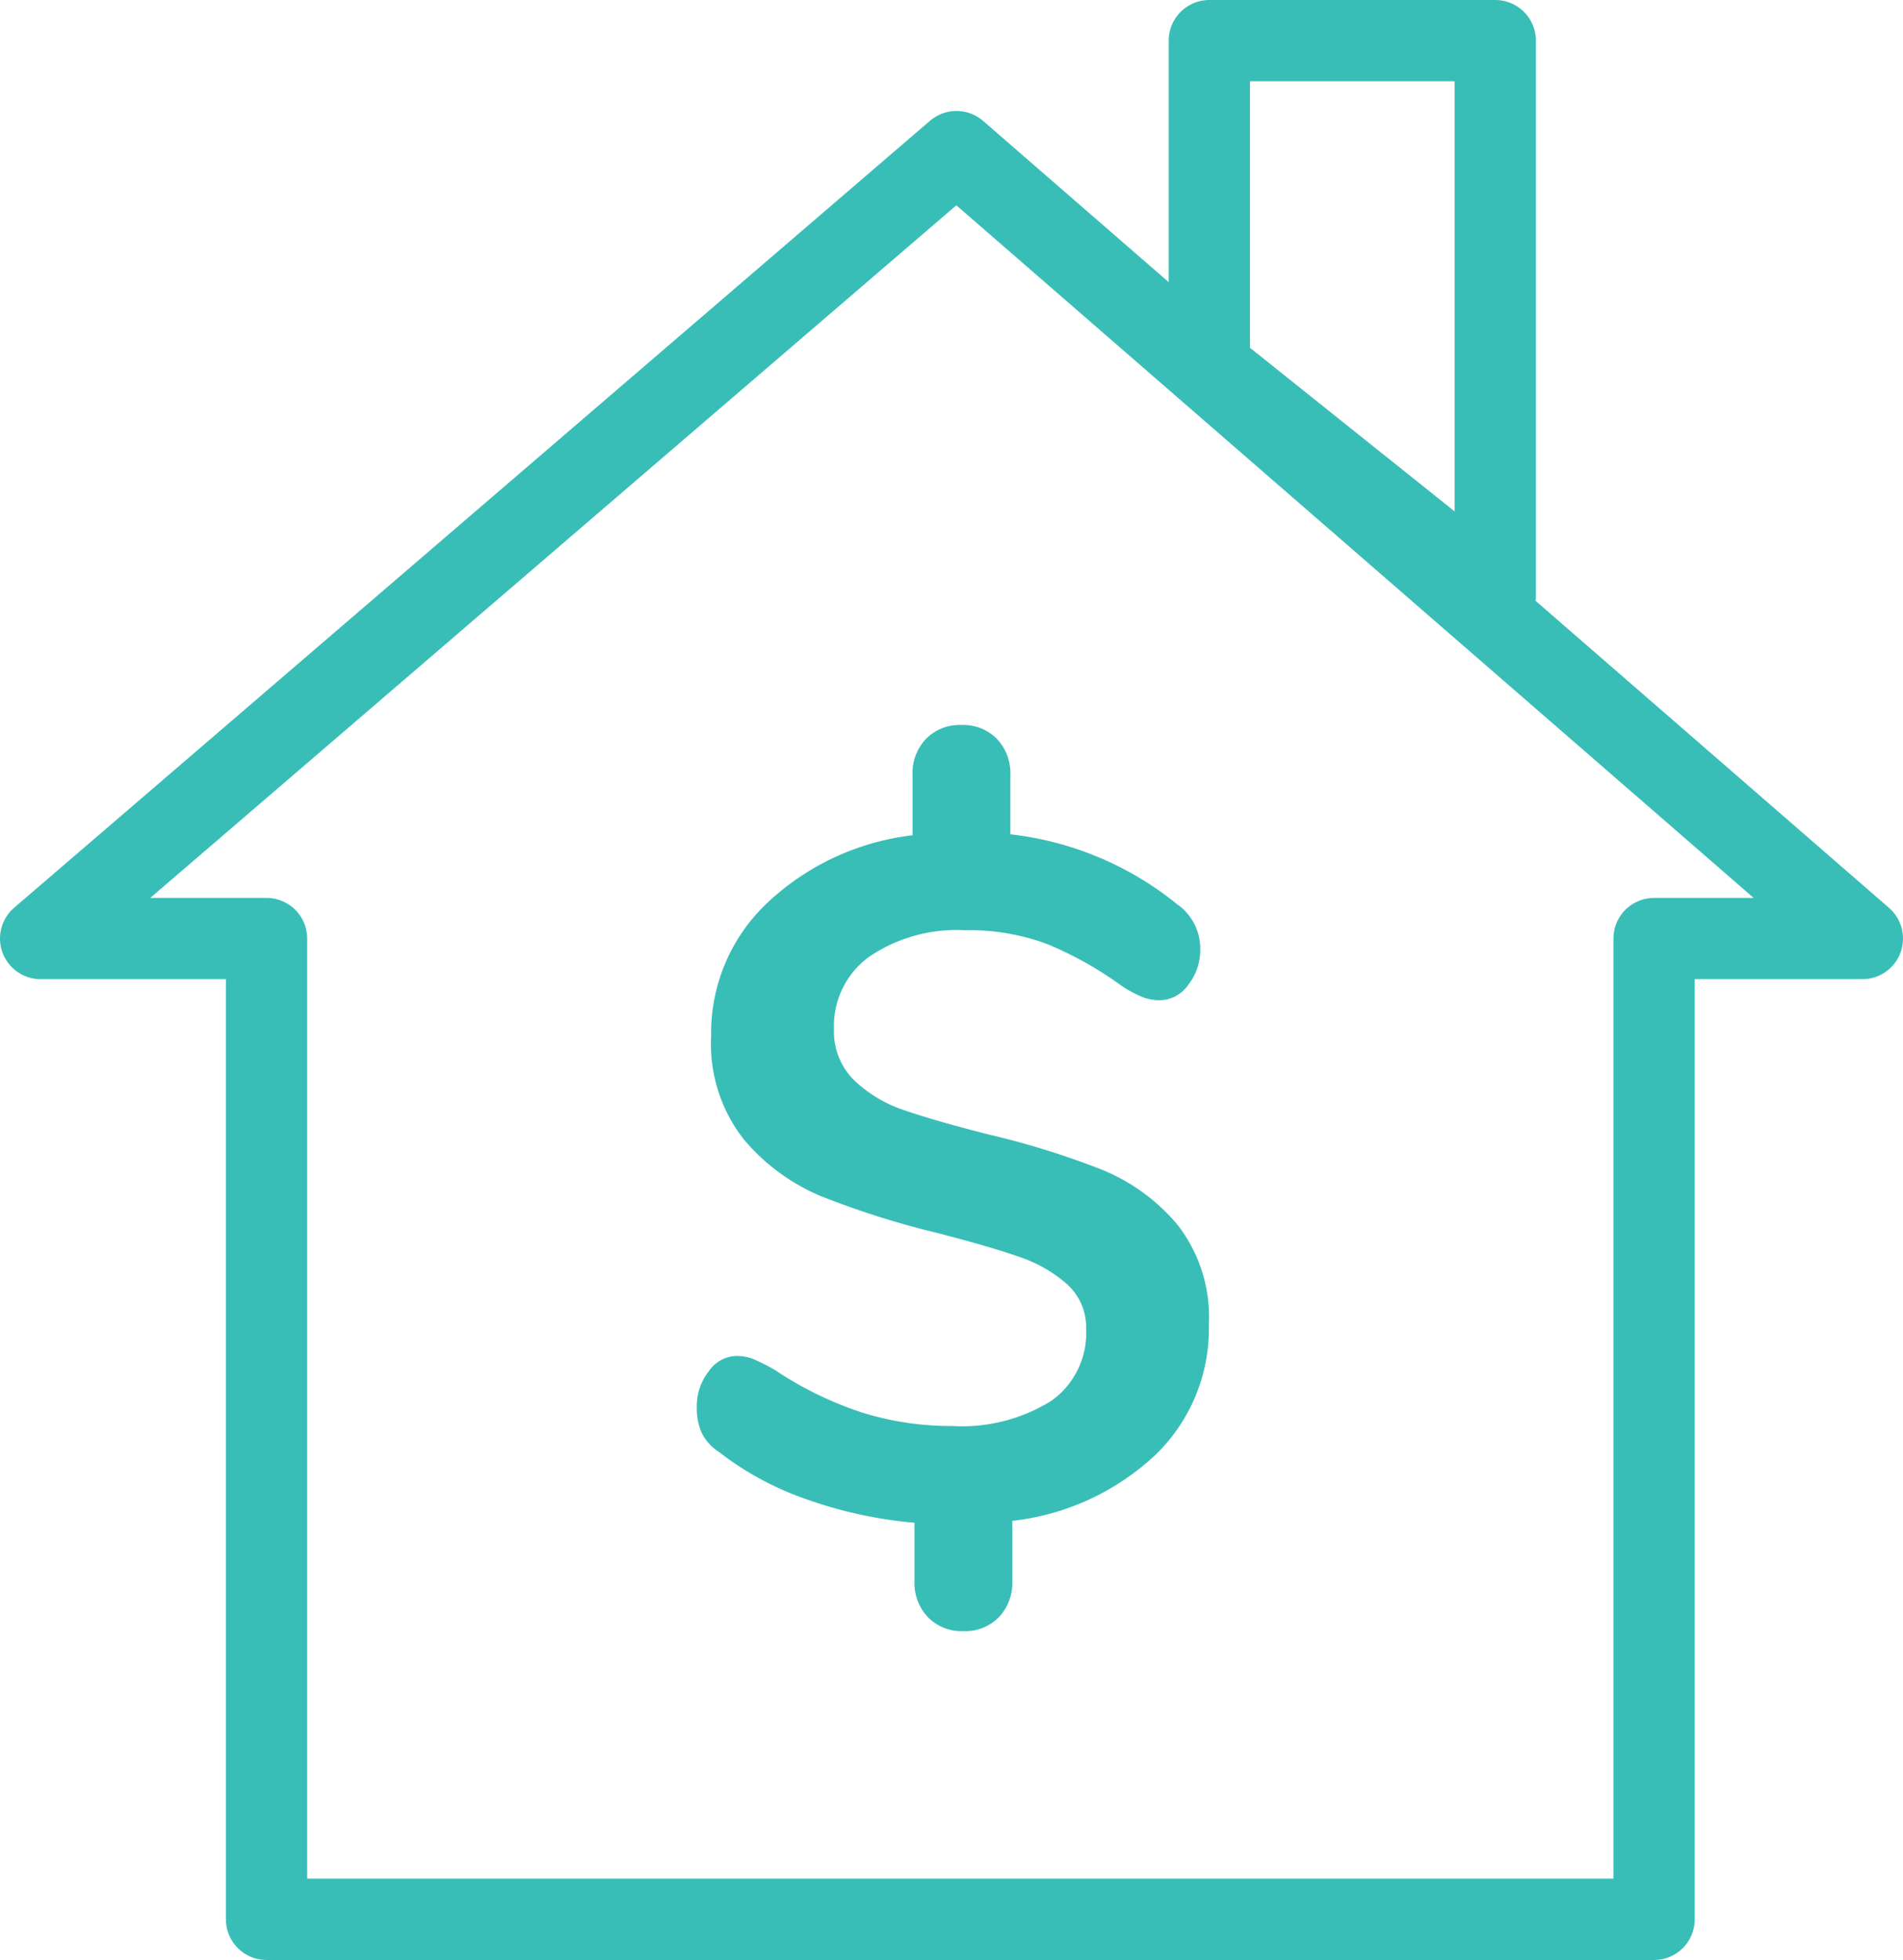
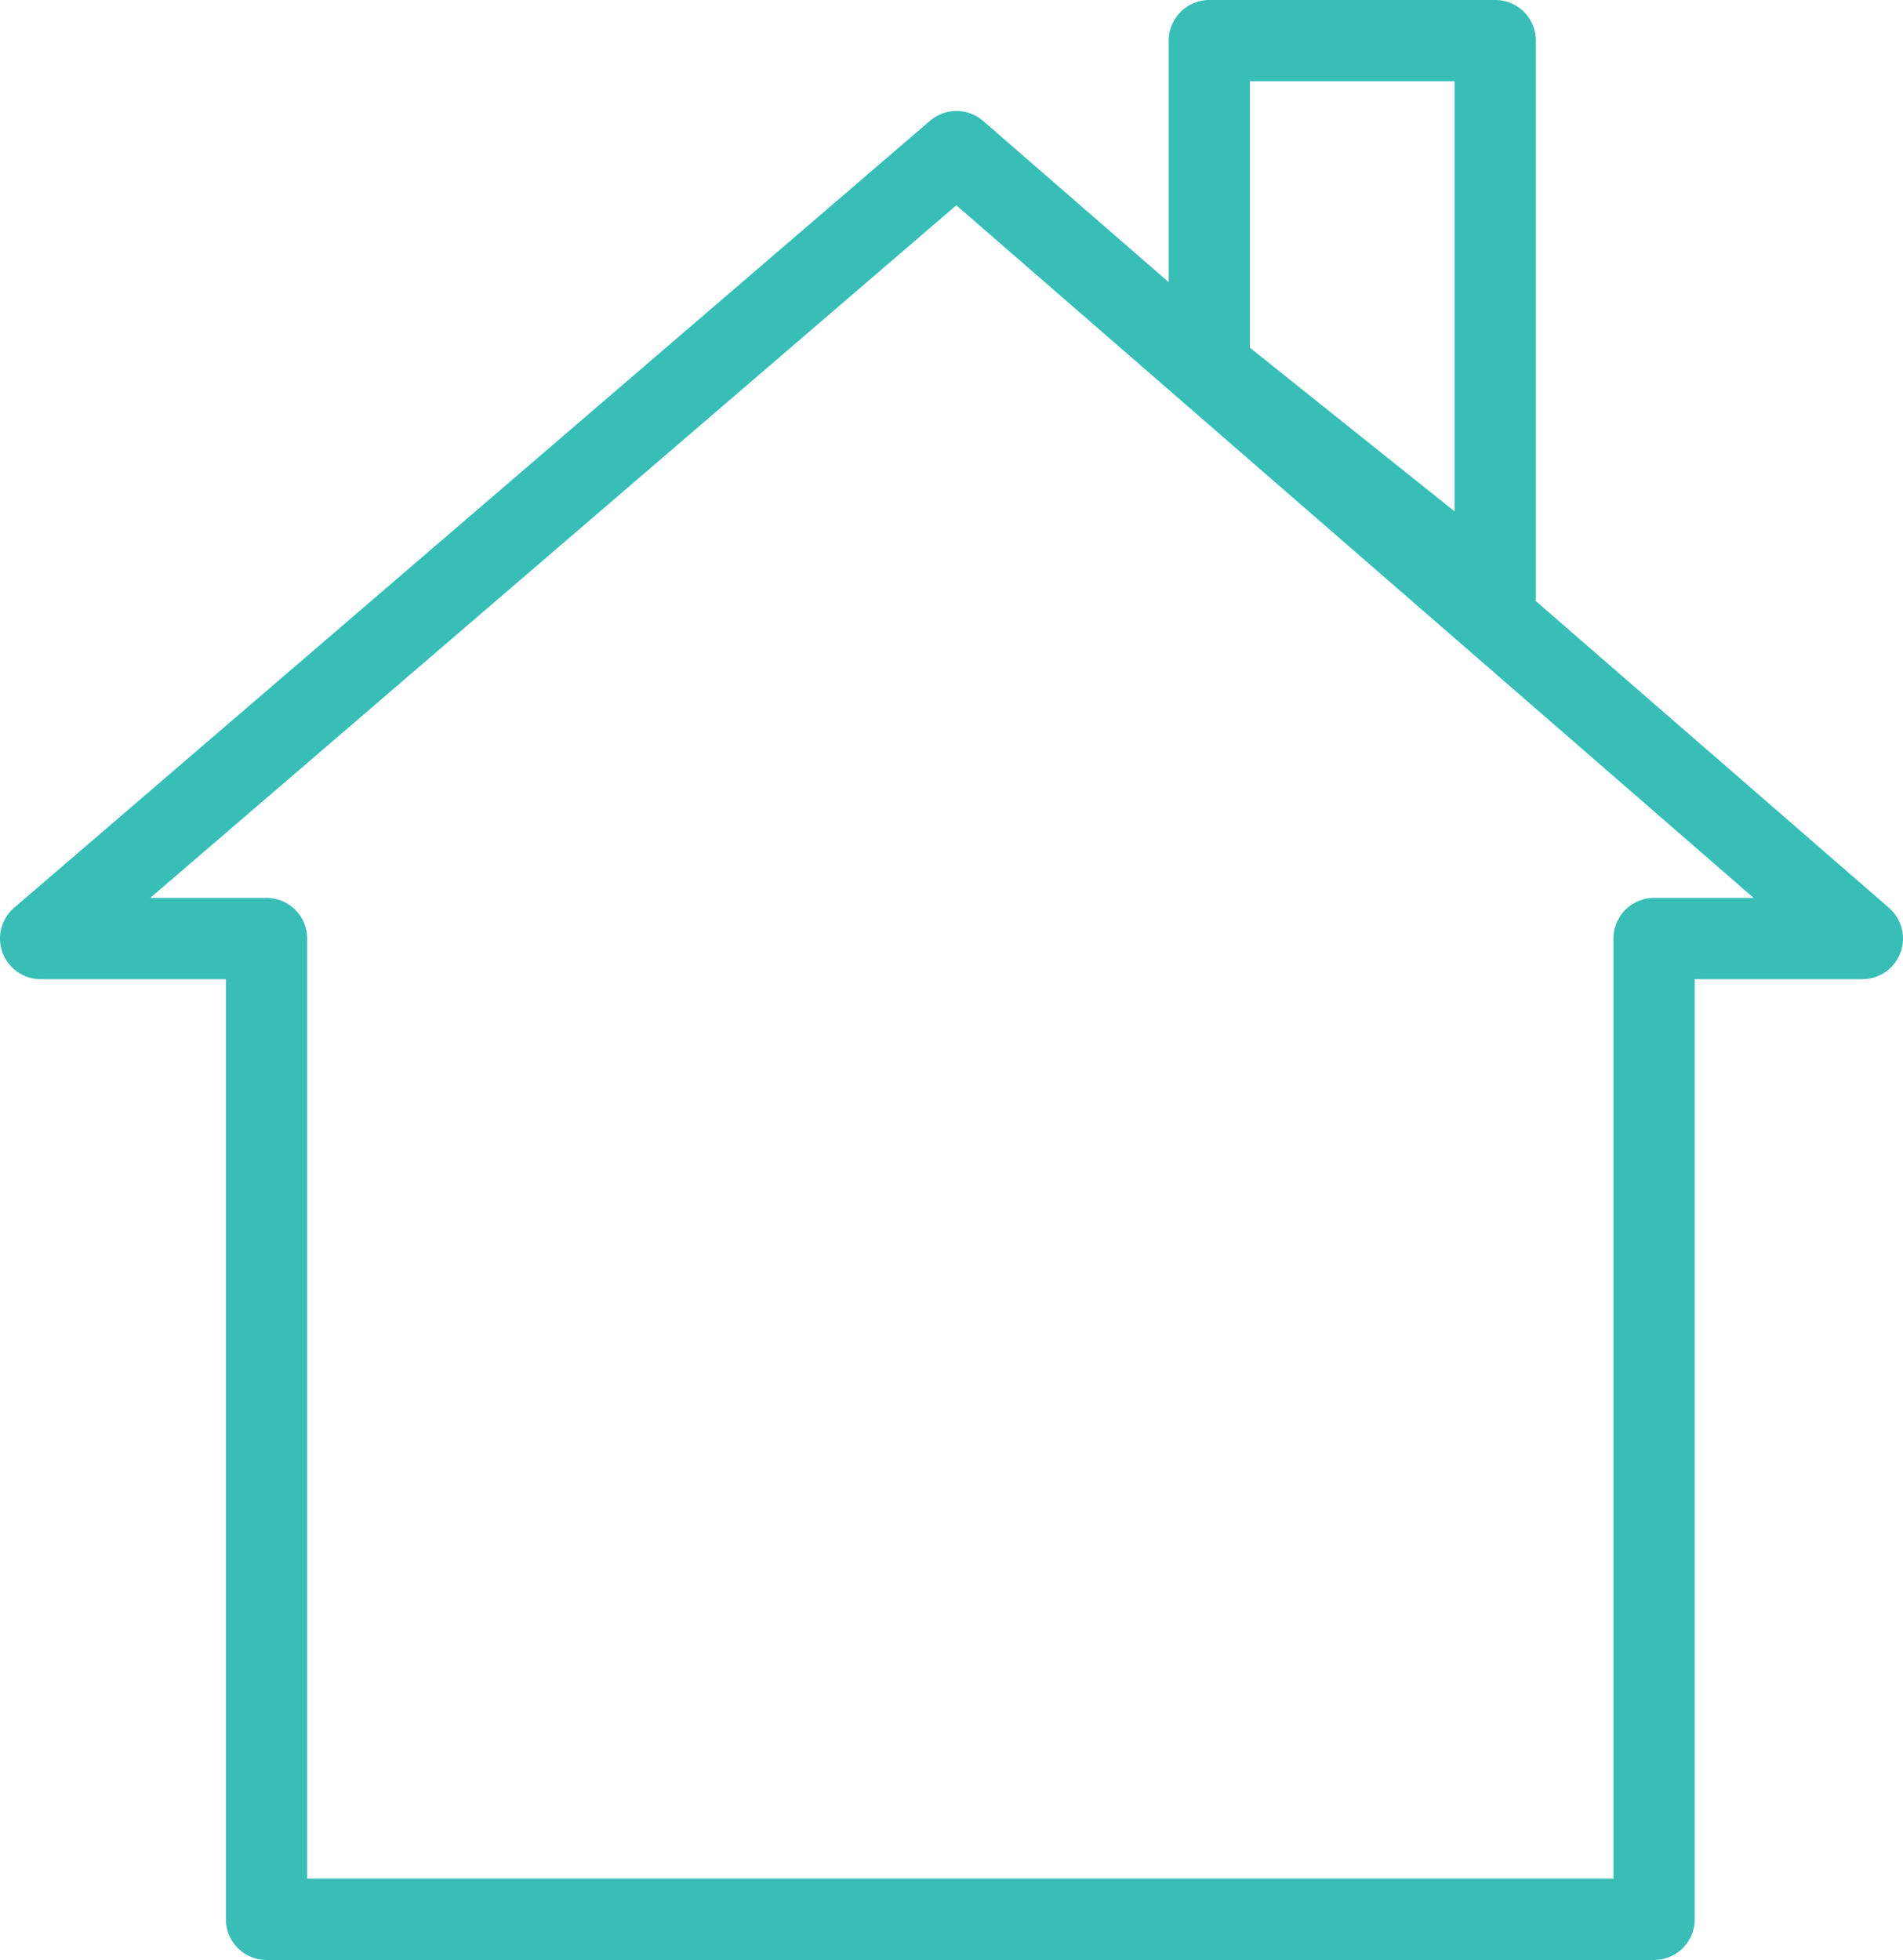
<svg xmlns="http://www.w3.org/2000/svg" width="117.088" height="120.603" viewBox="0 0 117.088 120.603">
  <g id="mortgage_rates" data-name="mortgage rates" transform="translate(-3223.016 2710.284)">
    <g id="Group_491" data-name="Group 491" transform="translate(-268 -156)">
      <path id="Union_3" data-name="Union 3" d="M13.9,115.6V55.249H0L56.35,6.828l55.738,48.421H99.272V115.6Zm58.008-95.5V0H89.5V34.167Z" transform="translate(3493.516 -2551.784)" fill="none" stroke="#38beb7" stroke-linecap="round" stroke-linejoin="round" stroke-width="5" />
-       <path id="Path_1085" data-name="Path 1085" d="M30.12-3.776A15.34,15.34,0,0,1,21.3.295V4.012a3.053,3.053,0,0,1-.826,2.212,2.9,2.9,0,0,1-2.183.856,2.9,2.9,0,0,1-2.183-.856,3.053,3.053,0,0,1-.826-2.212V.413A26.678,26.678,0,0,1,8.732-1a18.718,18.718,0,0,1-5.487-2.95,2.971,2.971,0,0,1-1.062-1.18,3.84,3.84,0,0,1-.295-1.593,3.446,3.446,0,0,1,.737-2.183,2.118,2.118,0,0,1,1.682-.944A2.839,2.839,0,0,1,5.4-9.646a12.3,12.3,0,0,1,1.327.679,21.816,21.816,0,0,0,5.34,2.6,18.274,18.274,0,0,0,5.517.826A10.415,10.415,0,0,0,23.688-7.08,5.1,5.1,0,0,0,25.842-11.5a3.555,3.555,0,0,0-1.18-2.773,8.589,8.589,0,0,0-2.95-1.682q-1.77-.619-4.956-1.445a53.711,53.711,0,0,1-7.2-2.272,12.482,12.482,0,0,1-4.779-3.51,9.516,9.516,0,0,1-2.006-6.372A10.994,10.994,0,0,1,6.195-37.7a15.693,15.693,0,0,1,8.968-4.189v-3.717a3.053,3.053,0,0,1,.826-2.213,2.9,2.9,0,0,1,2.183-.855,2.9,2.9,0,0,1,2.183.855,3.053,3.053,0,0,1,.826,2.213v3.658a19.781,19.781,0,0,1,10.266,4.307,3.309,3.309,0,0,1,1.416,2.773,3.446,3.446,0,0,1-.737,2.183,2.164,2.164,0,0,1-1.741.944,3.08,3.08,0,0,1-1.032-.177,6.949,6.949,0,0,1-1.328-.708,22.306,22.306,0,0,0-4.572-2.567,13.8,13.8,0,0,0-5.1-.855,9.57,9.57,0,0,0-5.841,1.622,5.247,5.247,0,0,0-2.183,4.455,4.214,4.214,0,0,0,1.239,3.156,8.224,8.224,0,0,0,3.127,1.858q1.888.649,5.133,1.475A50.6,50.6,0,0,1,26.845-21.3a11.956,11.956,0,0,1,4.632,3.392,9.253,9.253,0,0,1,1.917,6.165A10.779,10.779,0,0,1,30.12-3.776Z" transform="translate(3532 -2461)" fill="#38beb7" />
    </g>
  </g>
</svg>